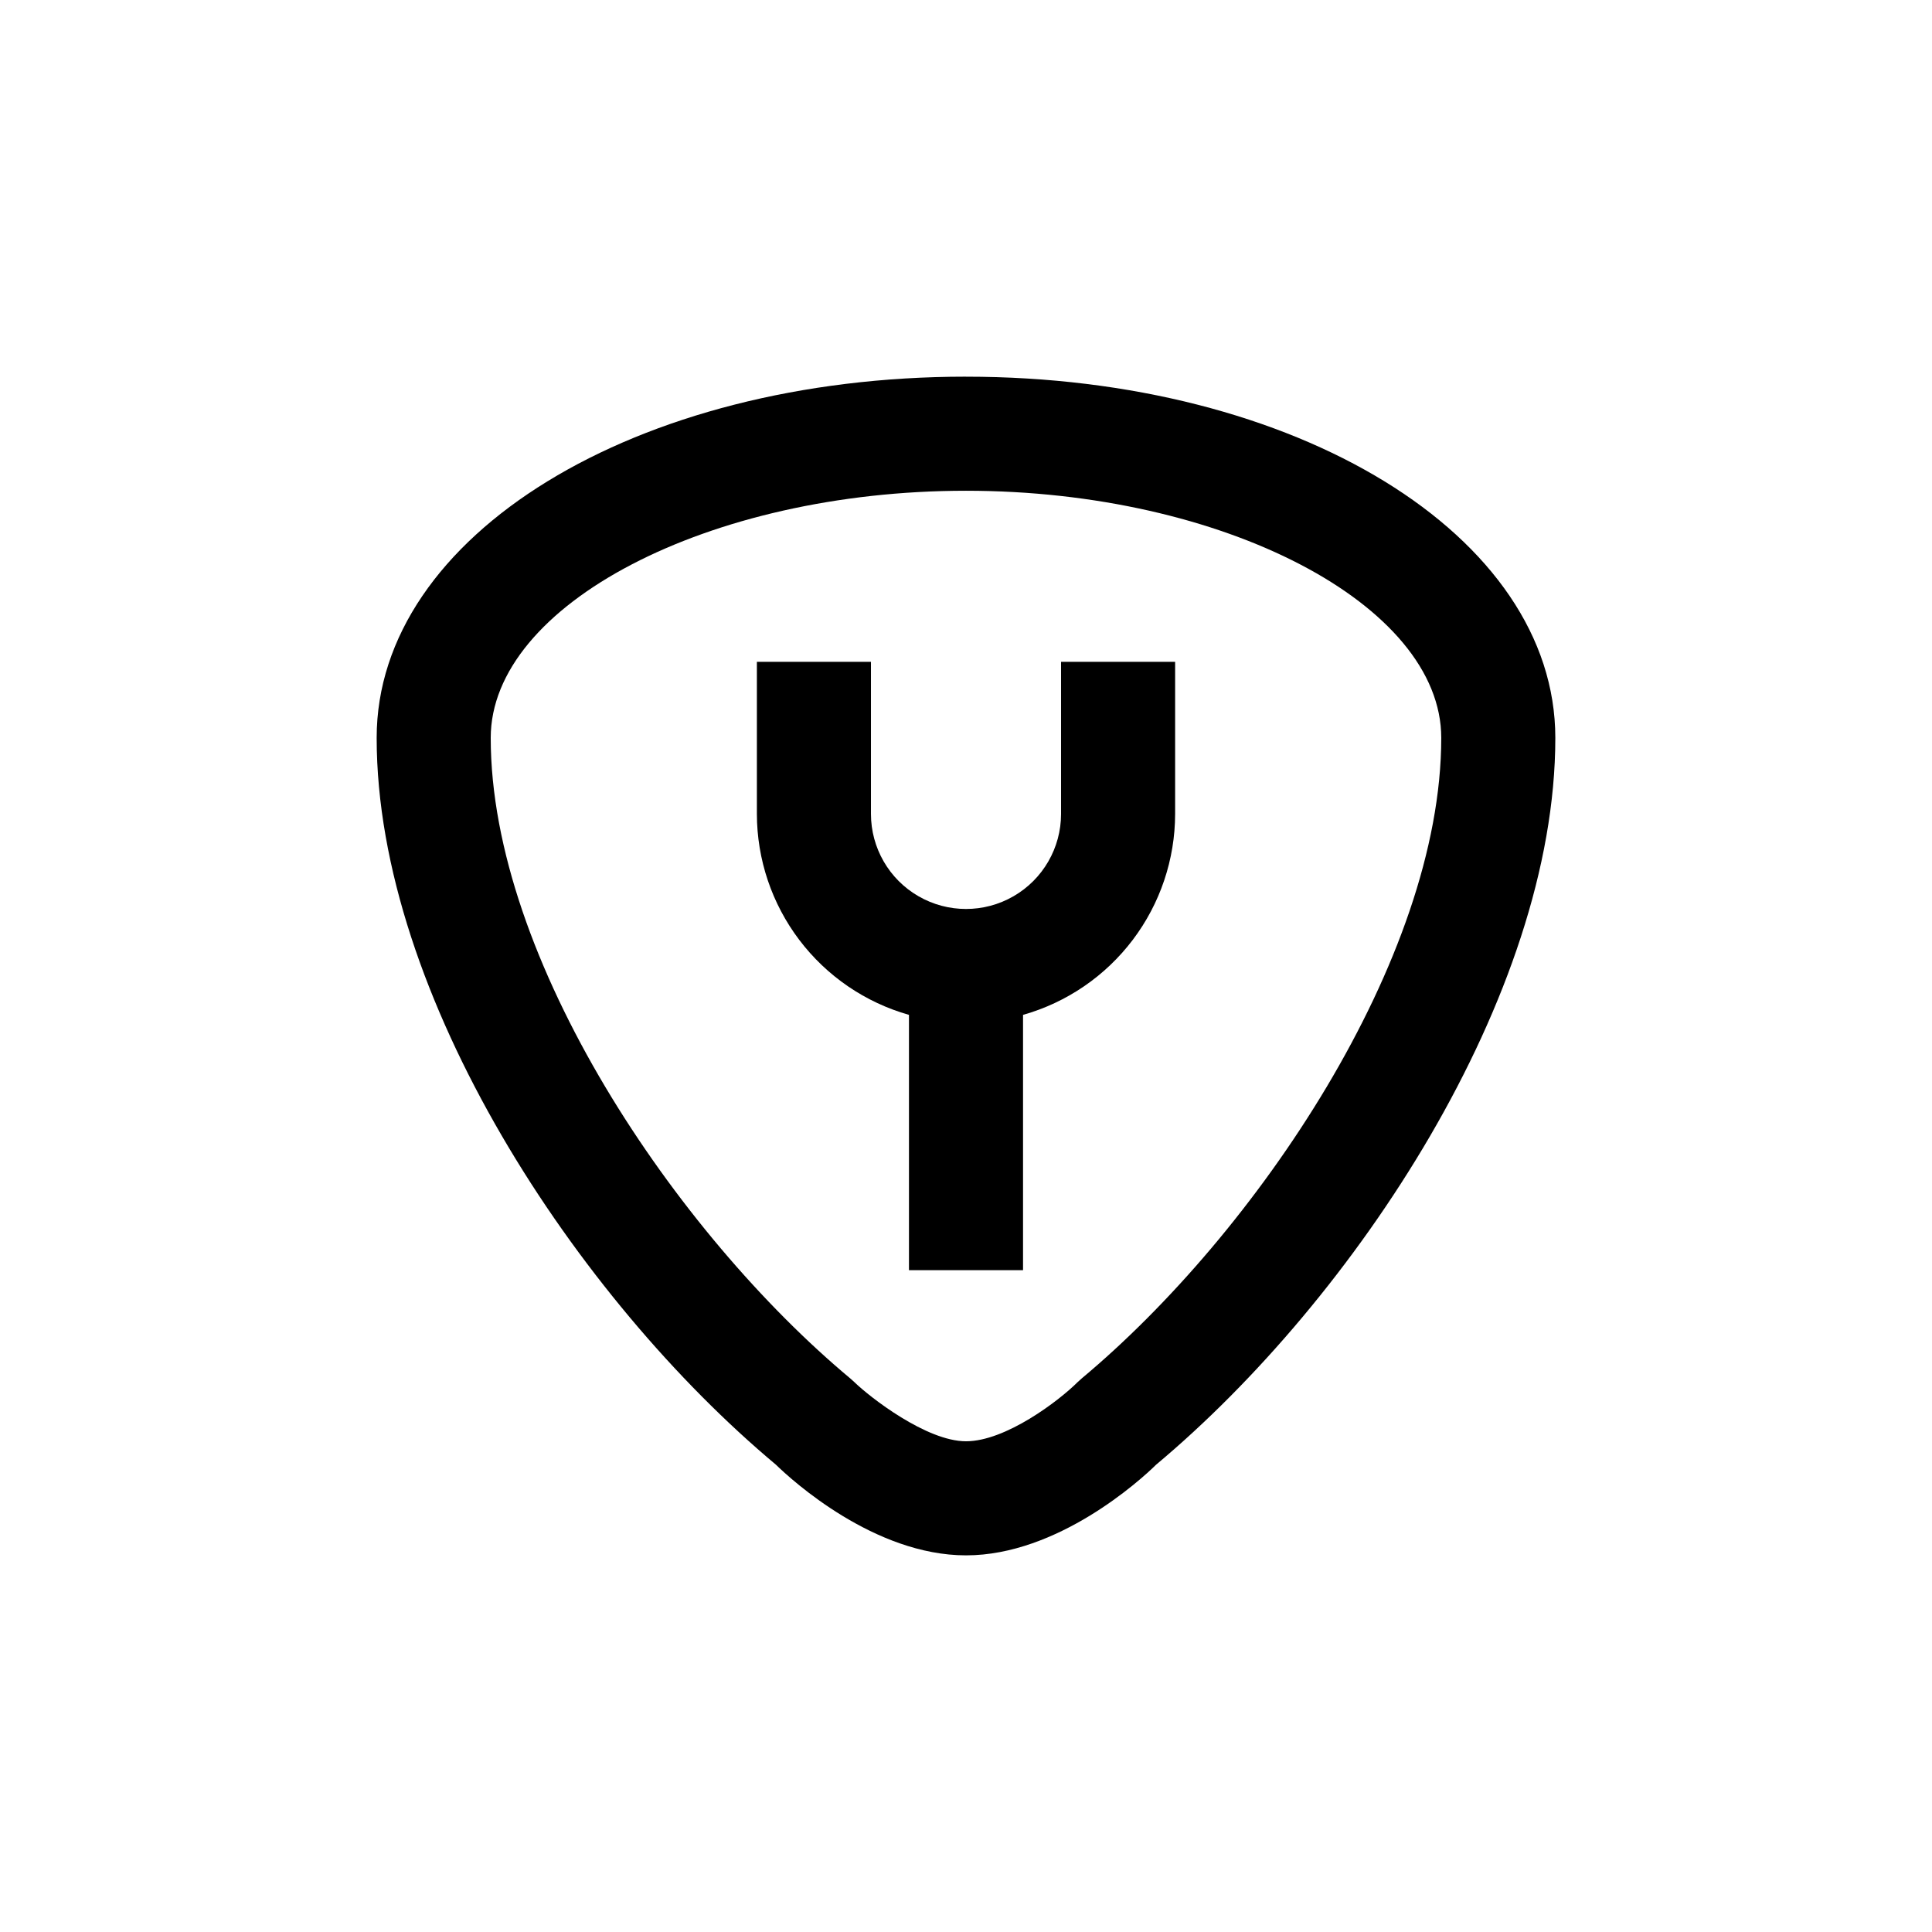
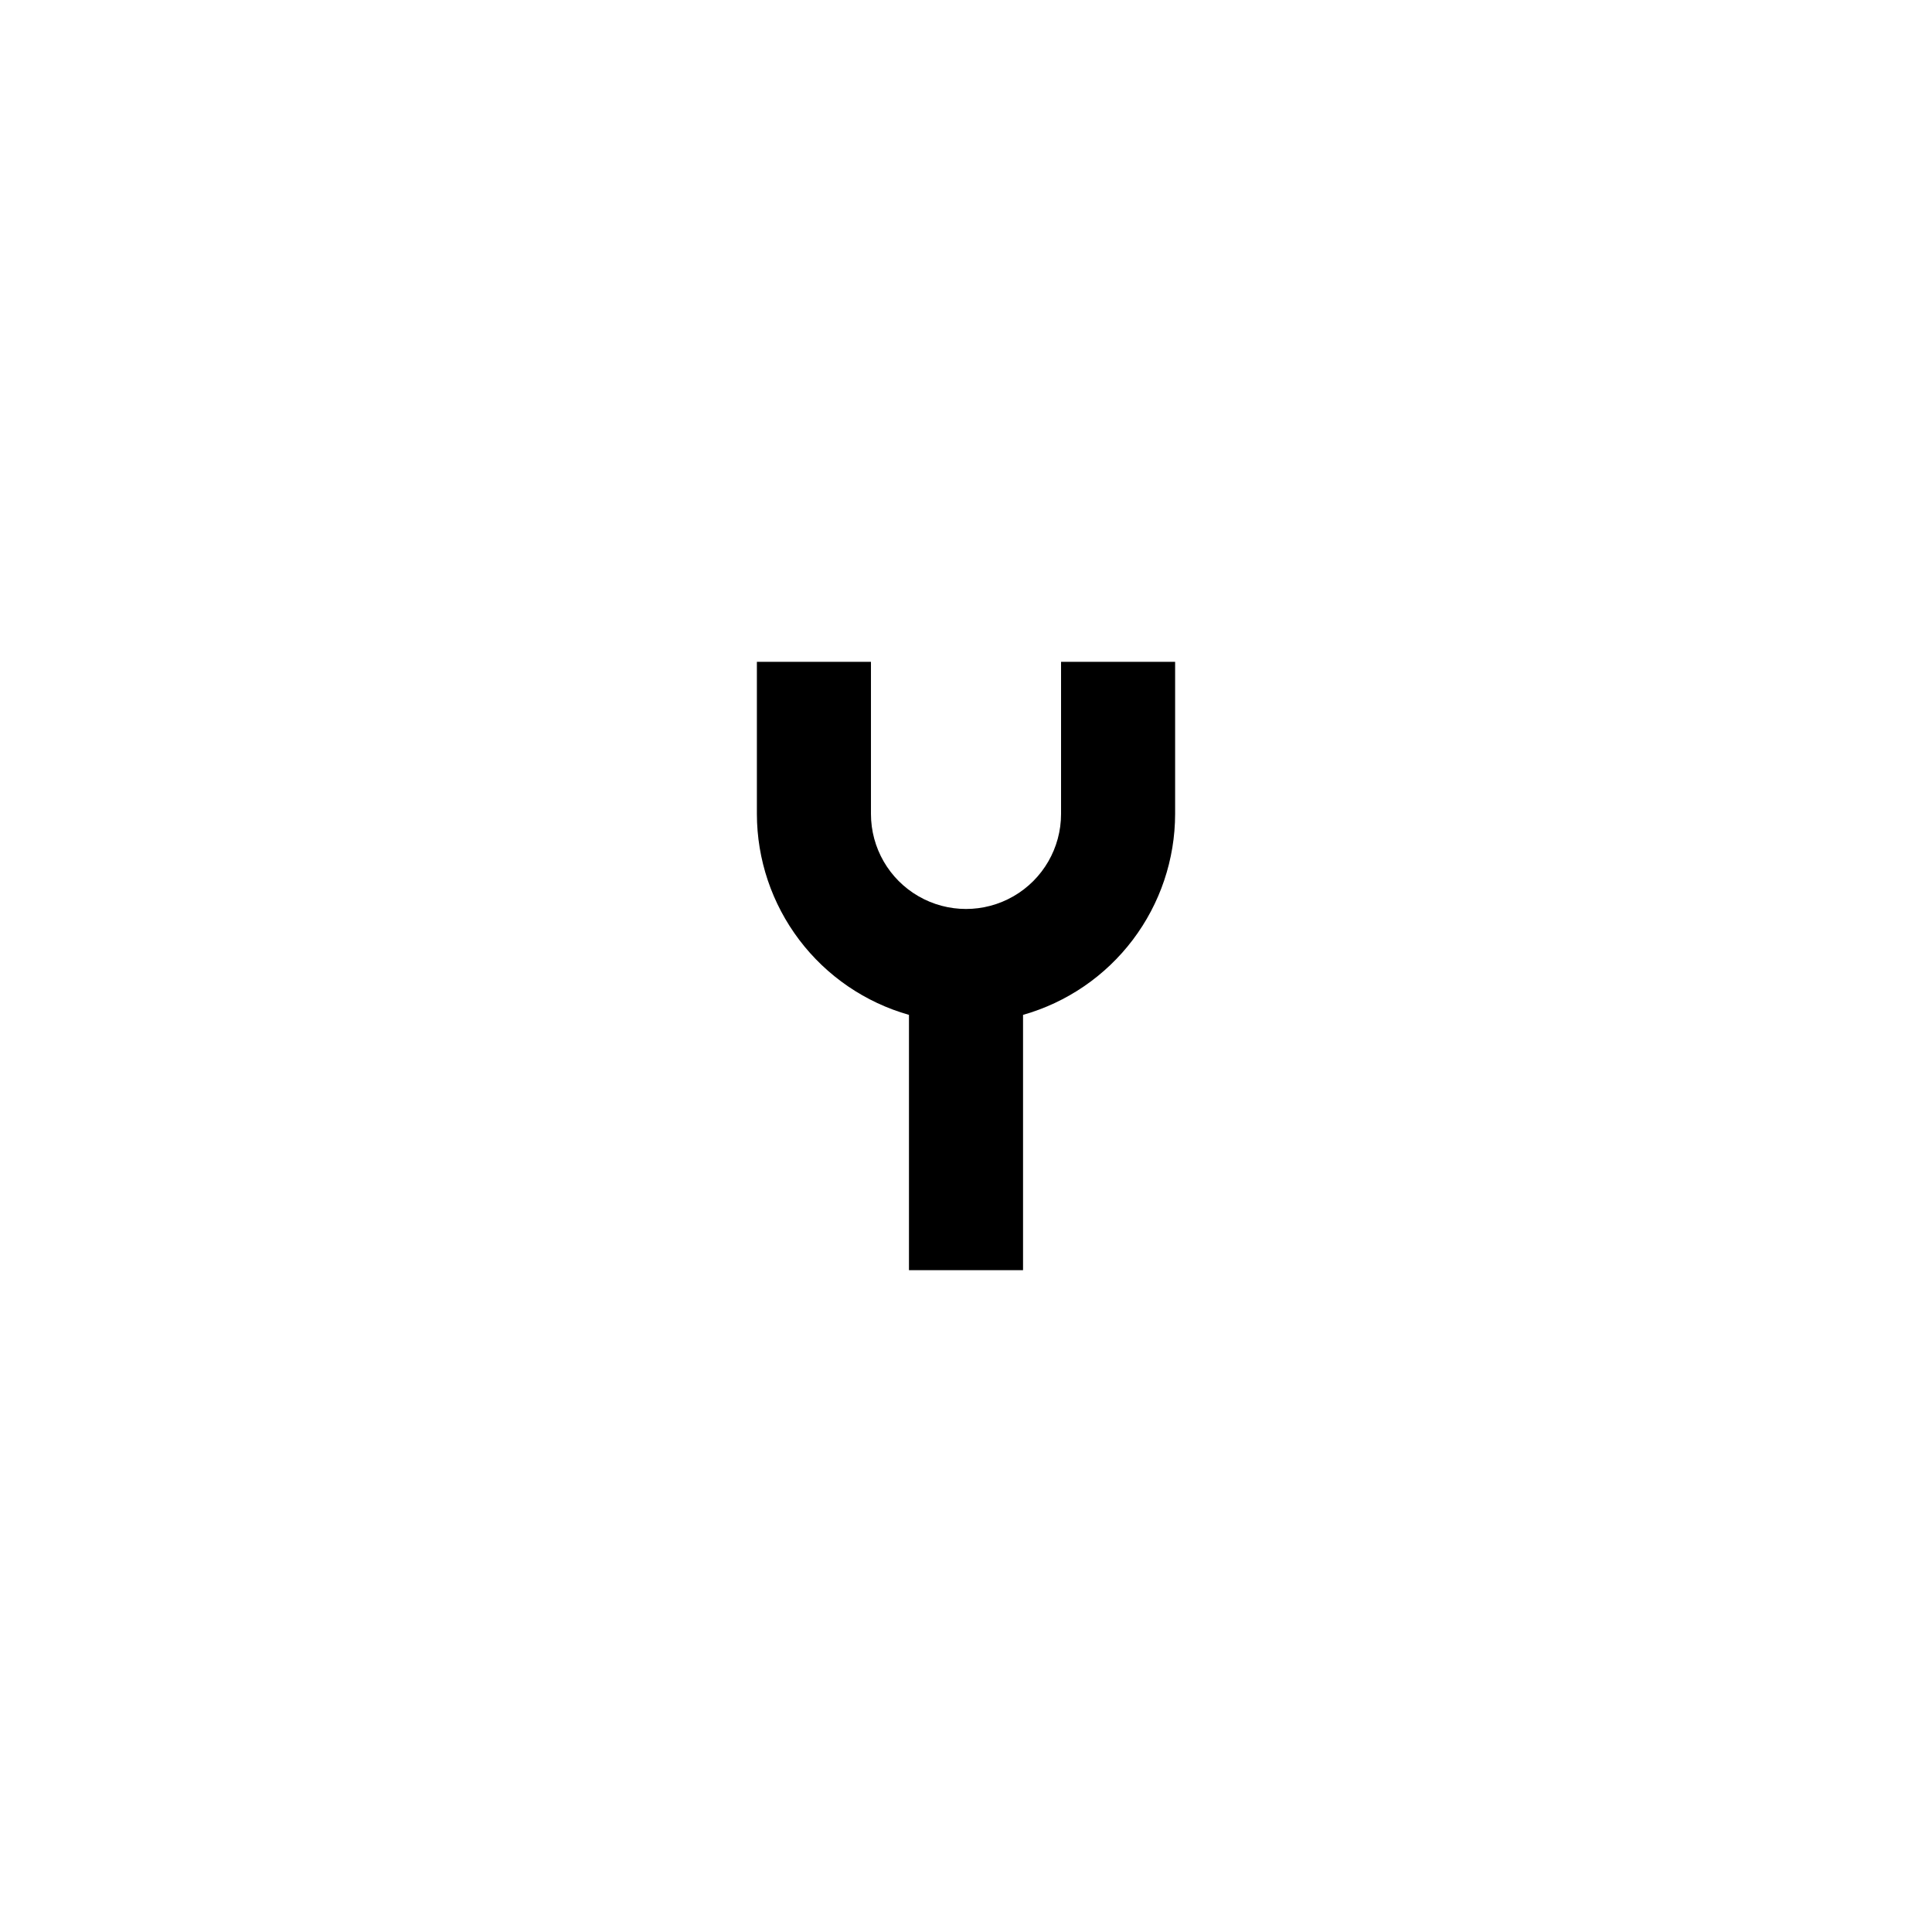
<svg xmlns="http://www.w3.org/2000/svg" fill="#000000" width="800px" height="800px" version="1.1" viewBox="144 144 512 512">
  <g>
-     <path d="m400 243.82c-87.562 0-156.18 42.066-156.18 95.723 0 68.367 53.102 148.52 105.8 192.61 4.281 4.18 26.098 24.031 50.383 24.031s46.199-19.902 50.383-24.031c52.691-44.082 105.79-124.23 105.79-192.6 0-53.656-68.617-95.727-156.18-95.727zm30.633 265.51-1.008 0.906c-5.039 5.039-19.145 15.719-29.625 15.719s-25.492-11.688-29.625-15.719l-1.008-0.906c-46.199-38.539-95.32-111.09-95.32-169.78 0-35.266 57.688-65.496 125.95-65.496s125.95 30.23 125.95 65.496c-0.004 58.691-49.125 131.24-95.324 169.78z" />
    <path d="m425.19 359.7c0 9-4.801 17.312-12.594 21.812s-17.398 4.5-25.191 0c-7.793-4.5-12.594-12.812-12.594-21.812v-40.305h-30.23v40.305c0.016 12.051 3.957 23.77 11.23 33.379 7.273 9.609 17.48 16.586 29.074 19.871v67.664h30.23v-67.664c11.594-3.285 21.801-10.262 29.074-19.871s11.215-21.328 11.23-33.379v-40.305h-30.23z" />
  </g>
</svg>